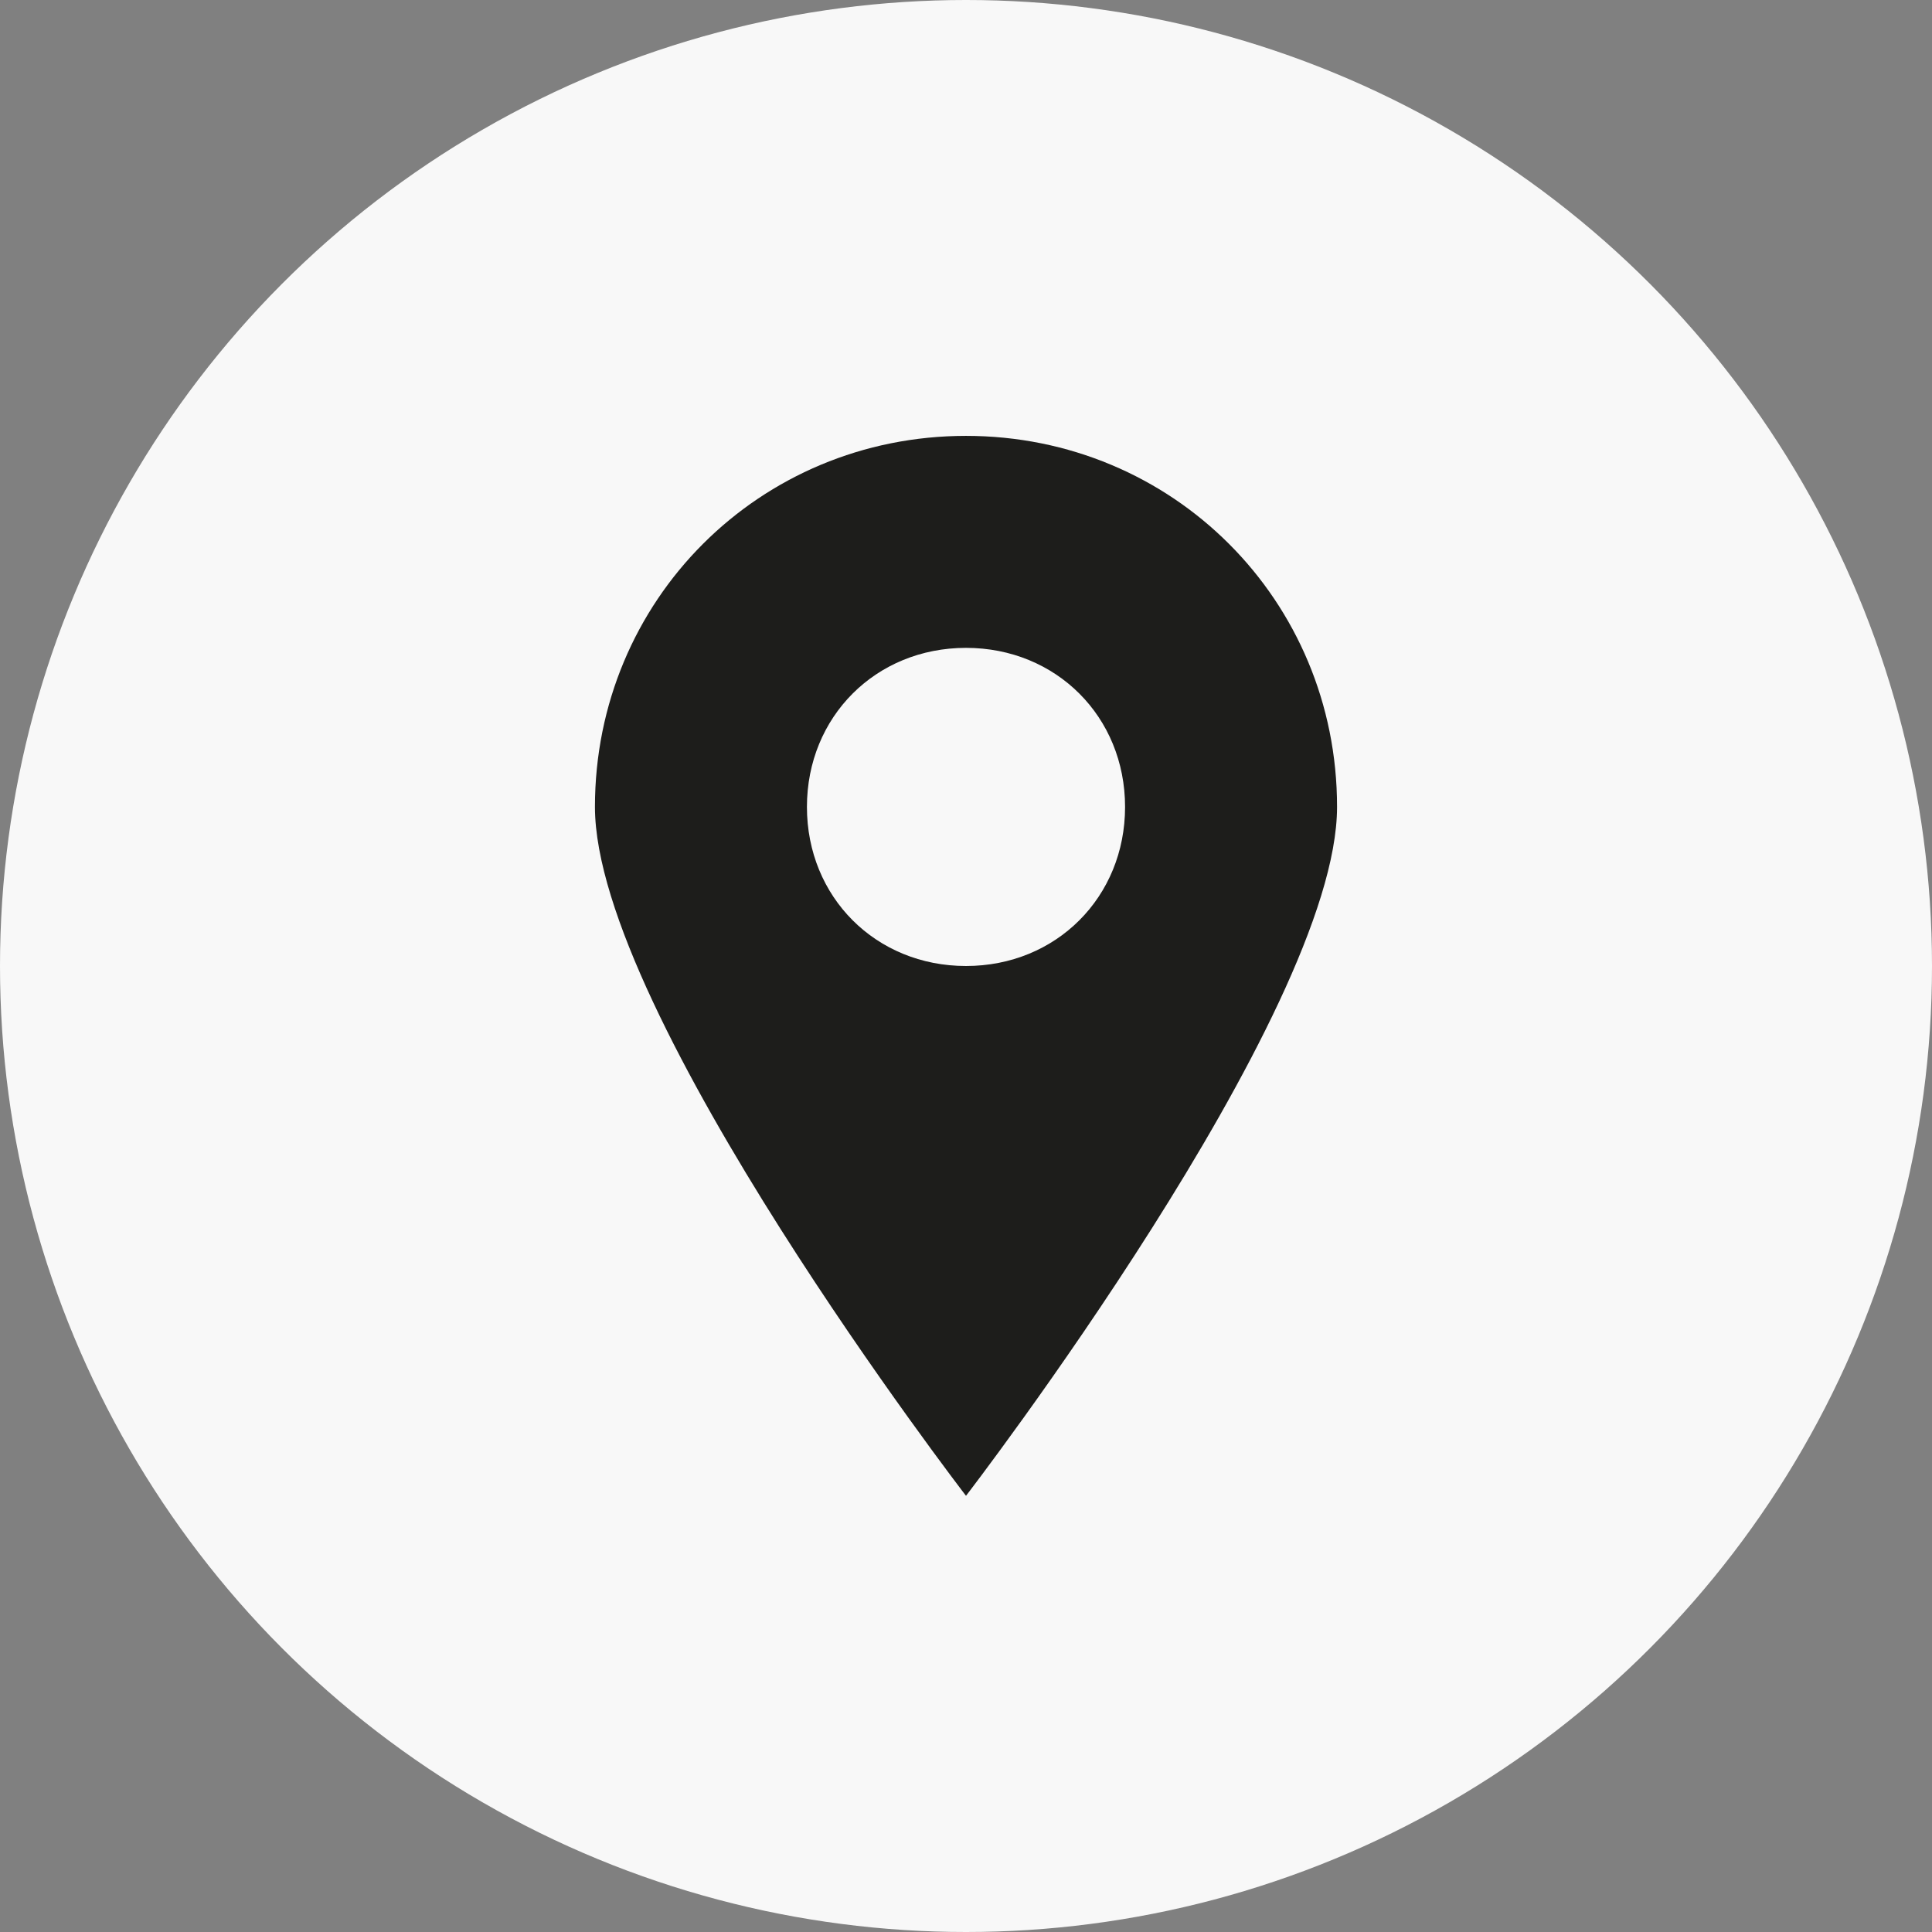
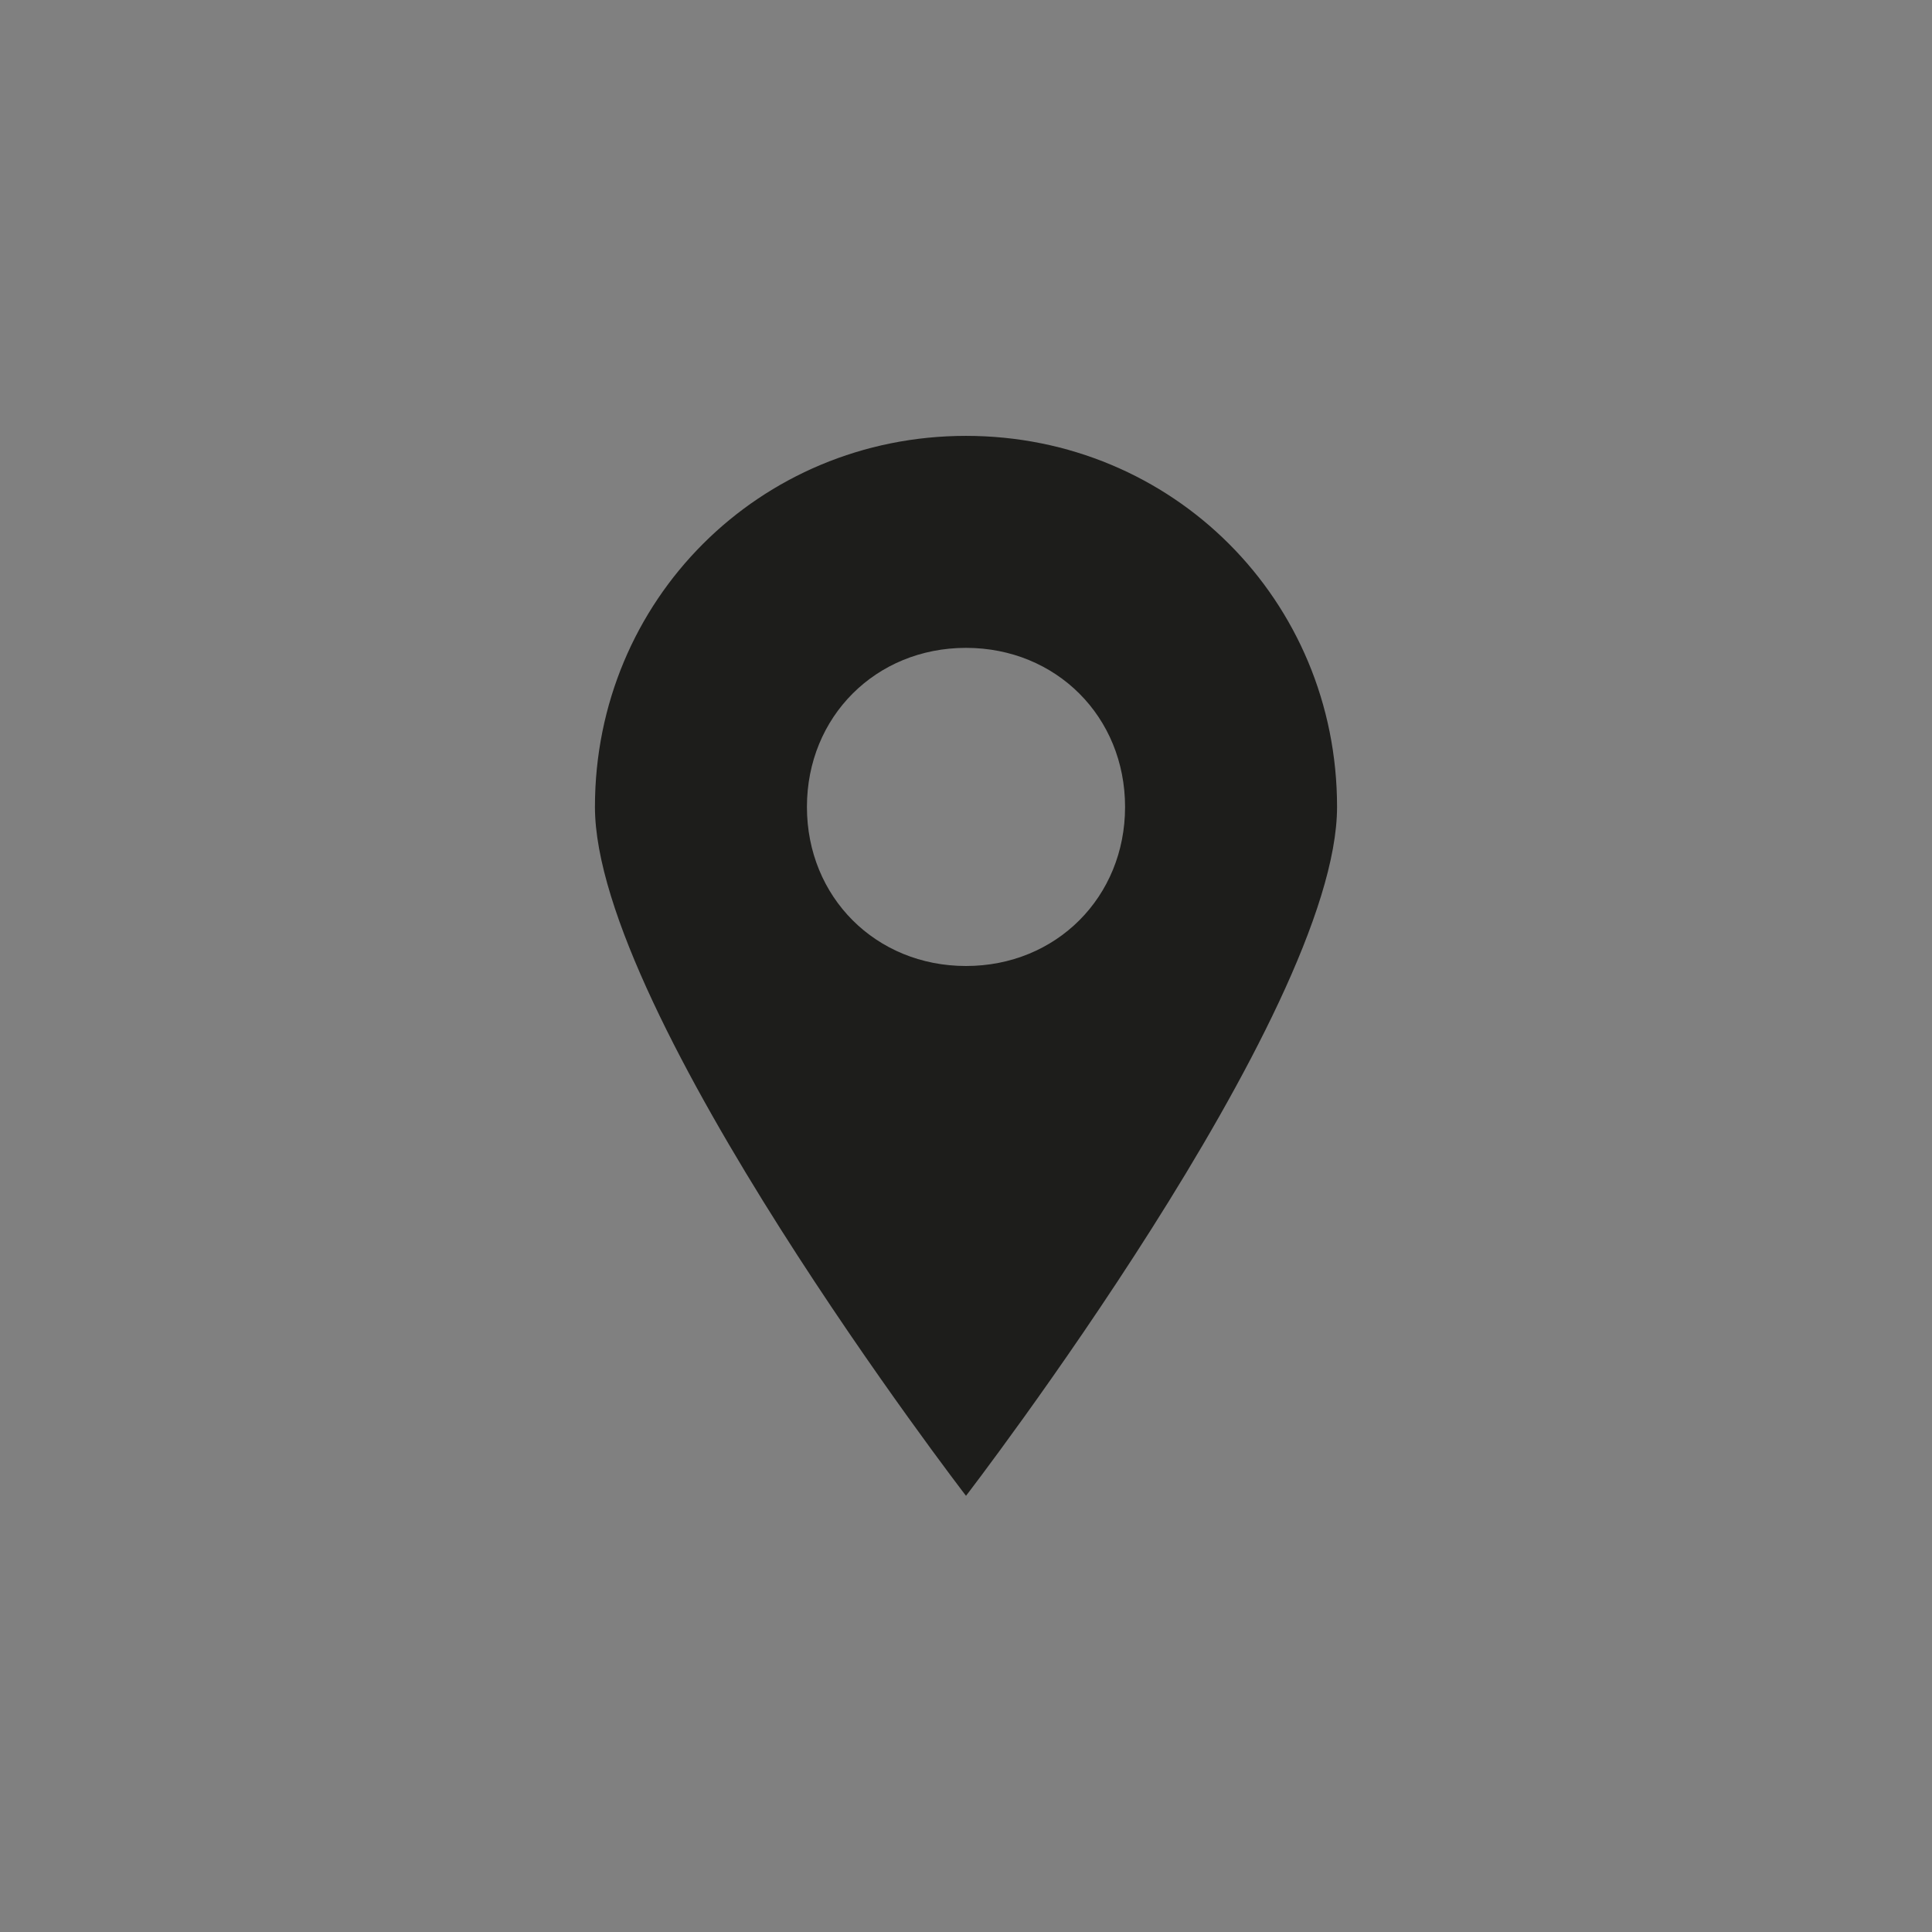
<svg xmlns="http://www.w3.org/2000/svg" id="Calque_1" width="617" height="617" version="1.1" viewBox="0 0 617 617">
  <rect x="0" y="0" width="617" height="617" fill="#808080" stroke="none" />
  <defs>
    <style>
      .st0 {
        fill: #1d1d1b;
      }

      .st1 {
        fill: #f8f8f8;
      }
    </style>
  </defs>
-   <circle class="st1" cx="308.5" cy="308.5" r="308.5" />
-   <path class="st0" d="M308.5,139.2c-66,0-118.5,52.5-118.5,118.5s118.5,220,118.5,220c0,0,118.5-154,118.5-220s-52.5-118.5-118.5-118.5ZM308.5,308.5c-28.8,0-50.8-22-50.8-50.8s22-50.8,50.8-50.8,50.8,22,50.8,50.8-22,50.8-50.8,50.8Z" />
+   <path class="st0" d="M308.5,139.2c-66,0-118.5,52.5-118.5,118.5s118.5,220,118.5,220c0,0,118.5-154,118.5-220s-52.5-118.5-118.5-118.5M308.5,308.5c-28.8,0-50.8-22-50.8-50.8s22-50.8,50.8-50.8,50.8,22,50.8,50.8-22,50.8-50.8,50.8Z" />
</svg>